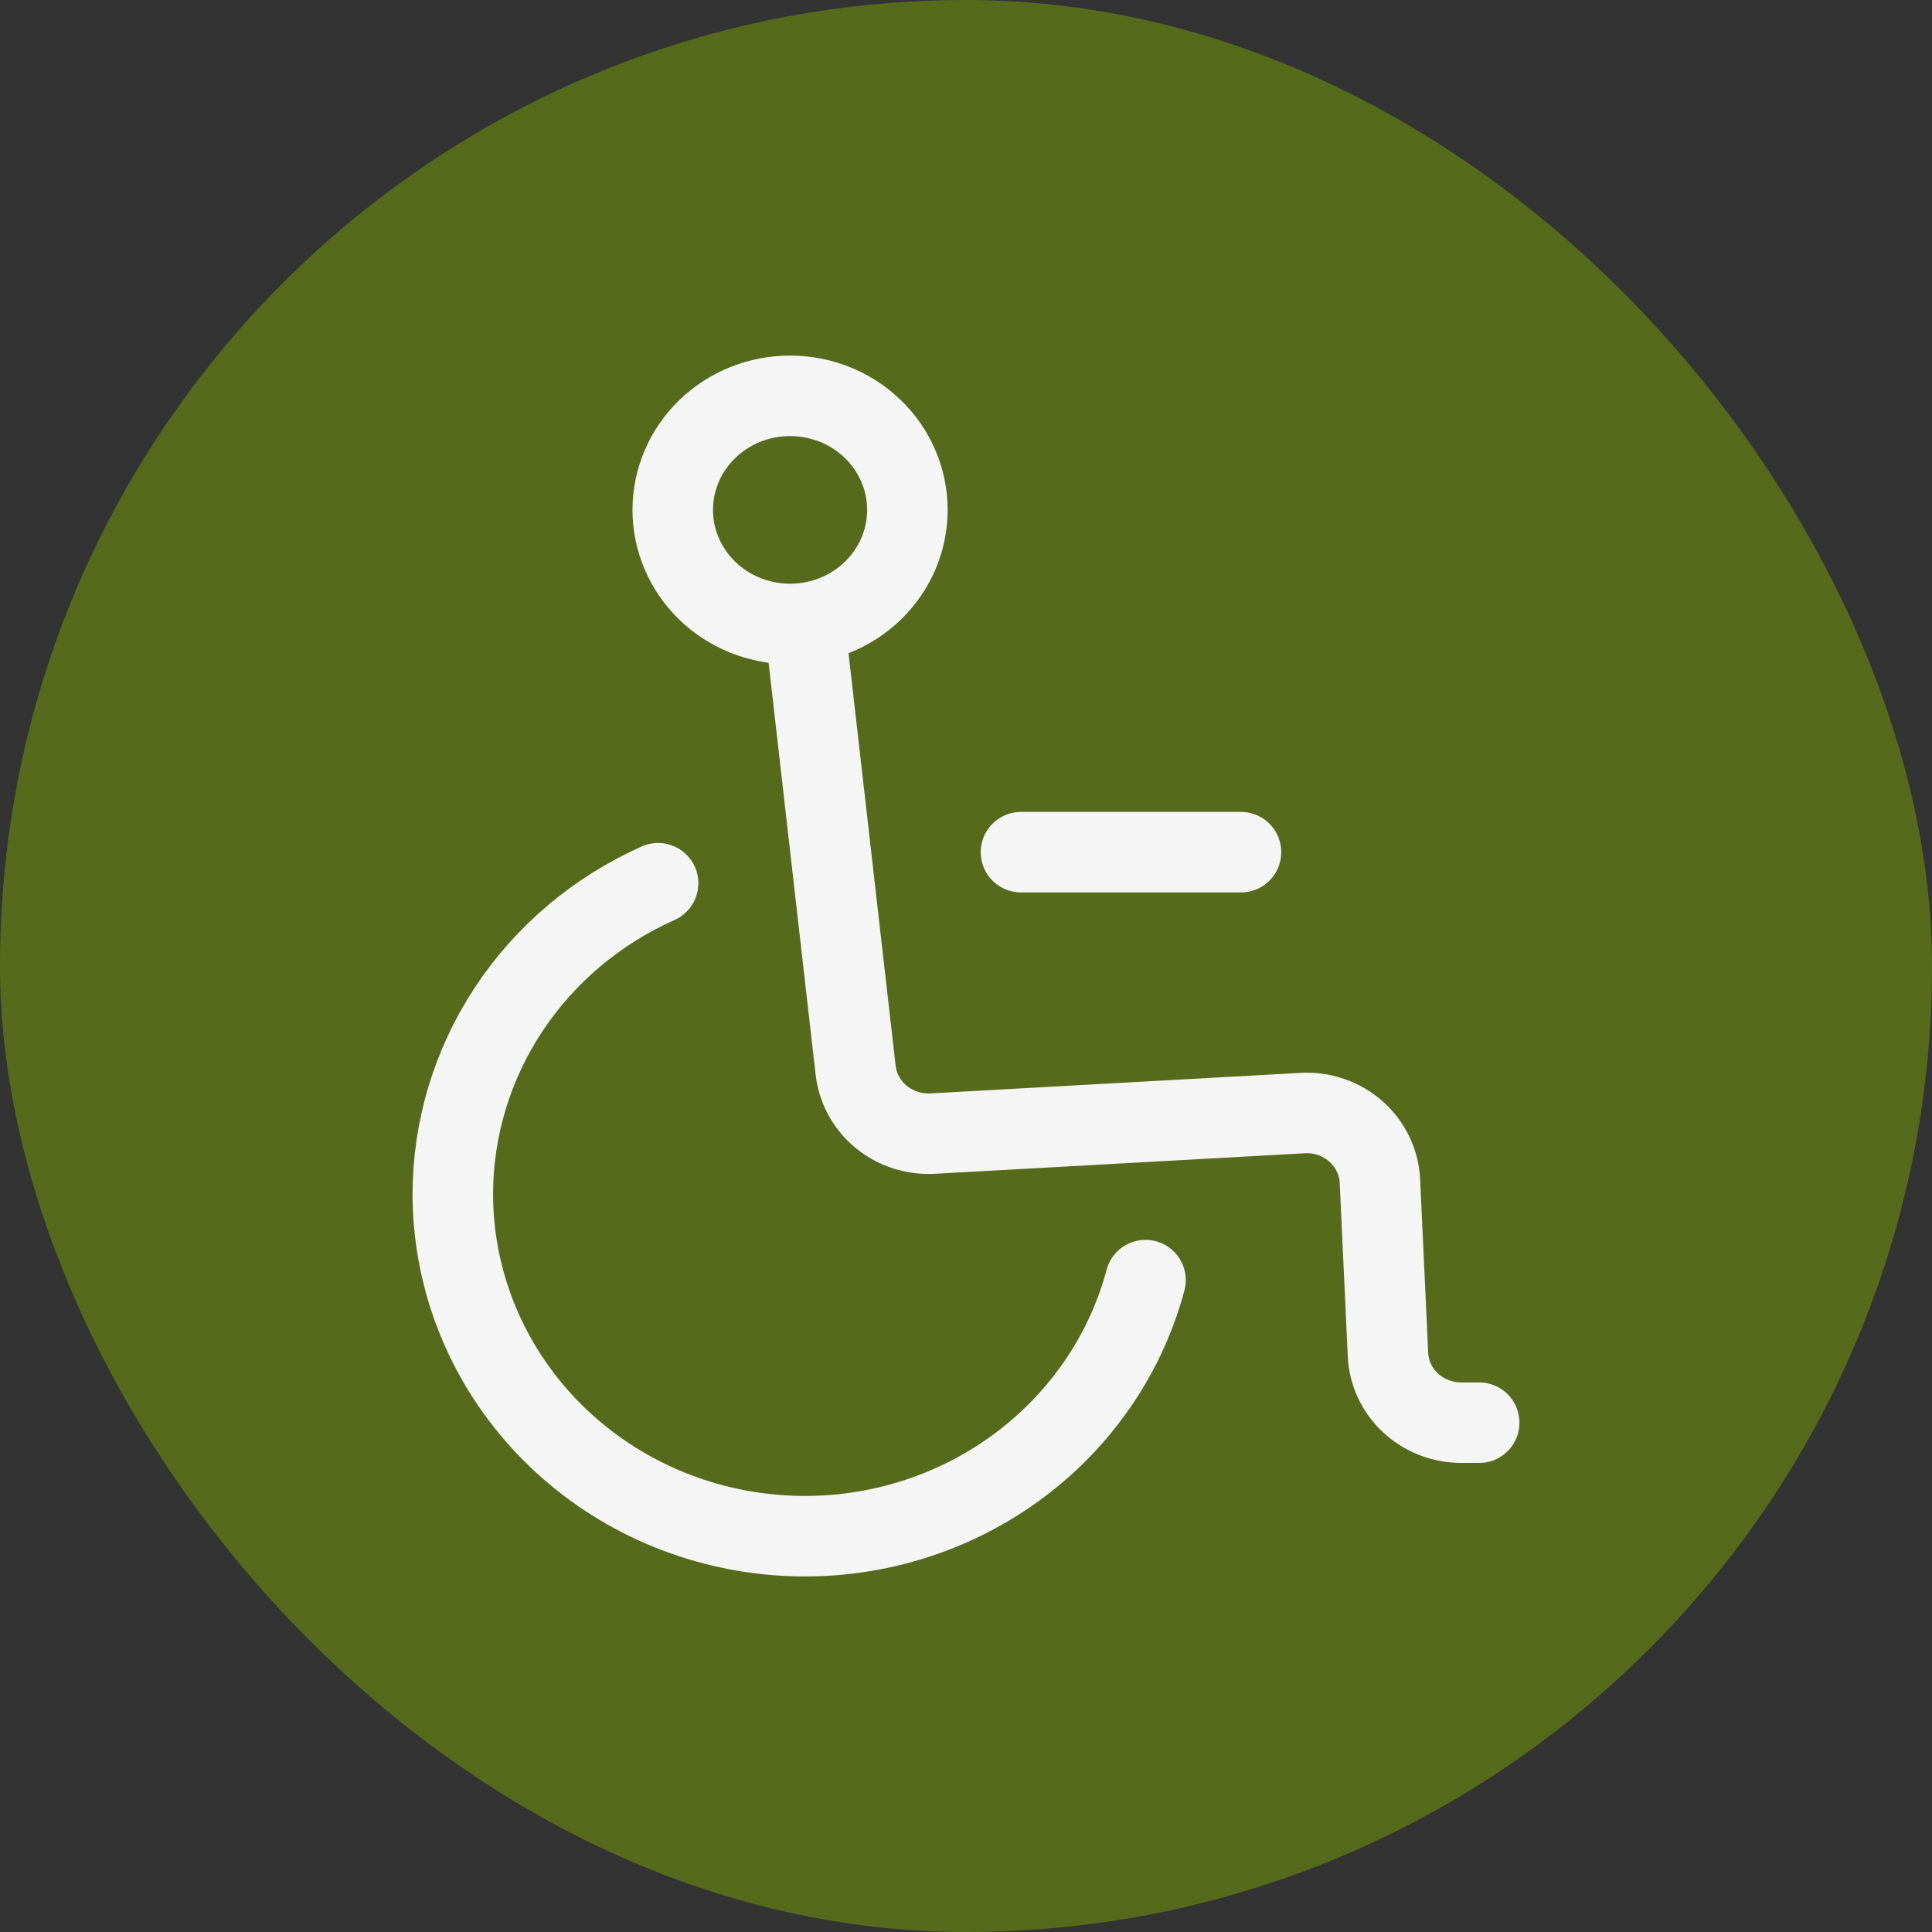
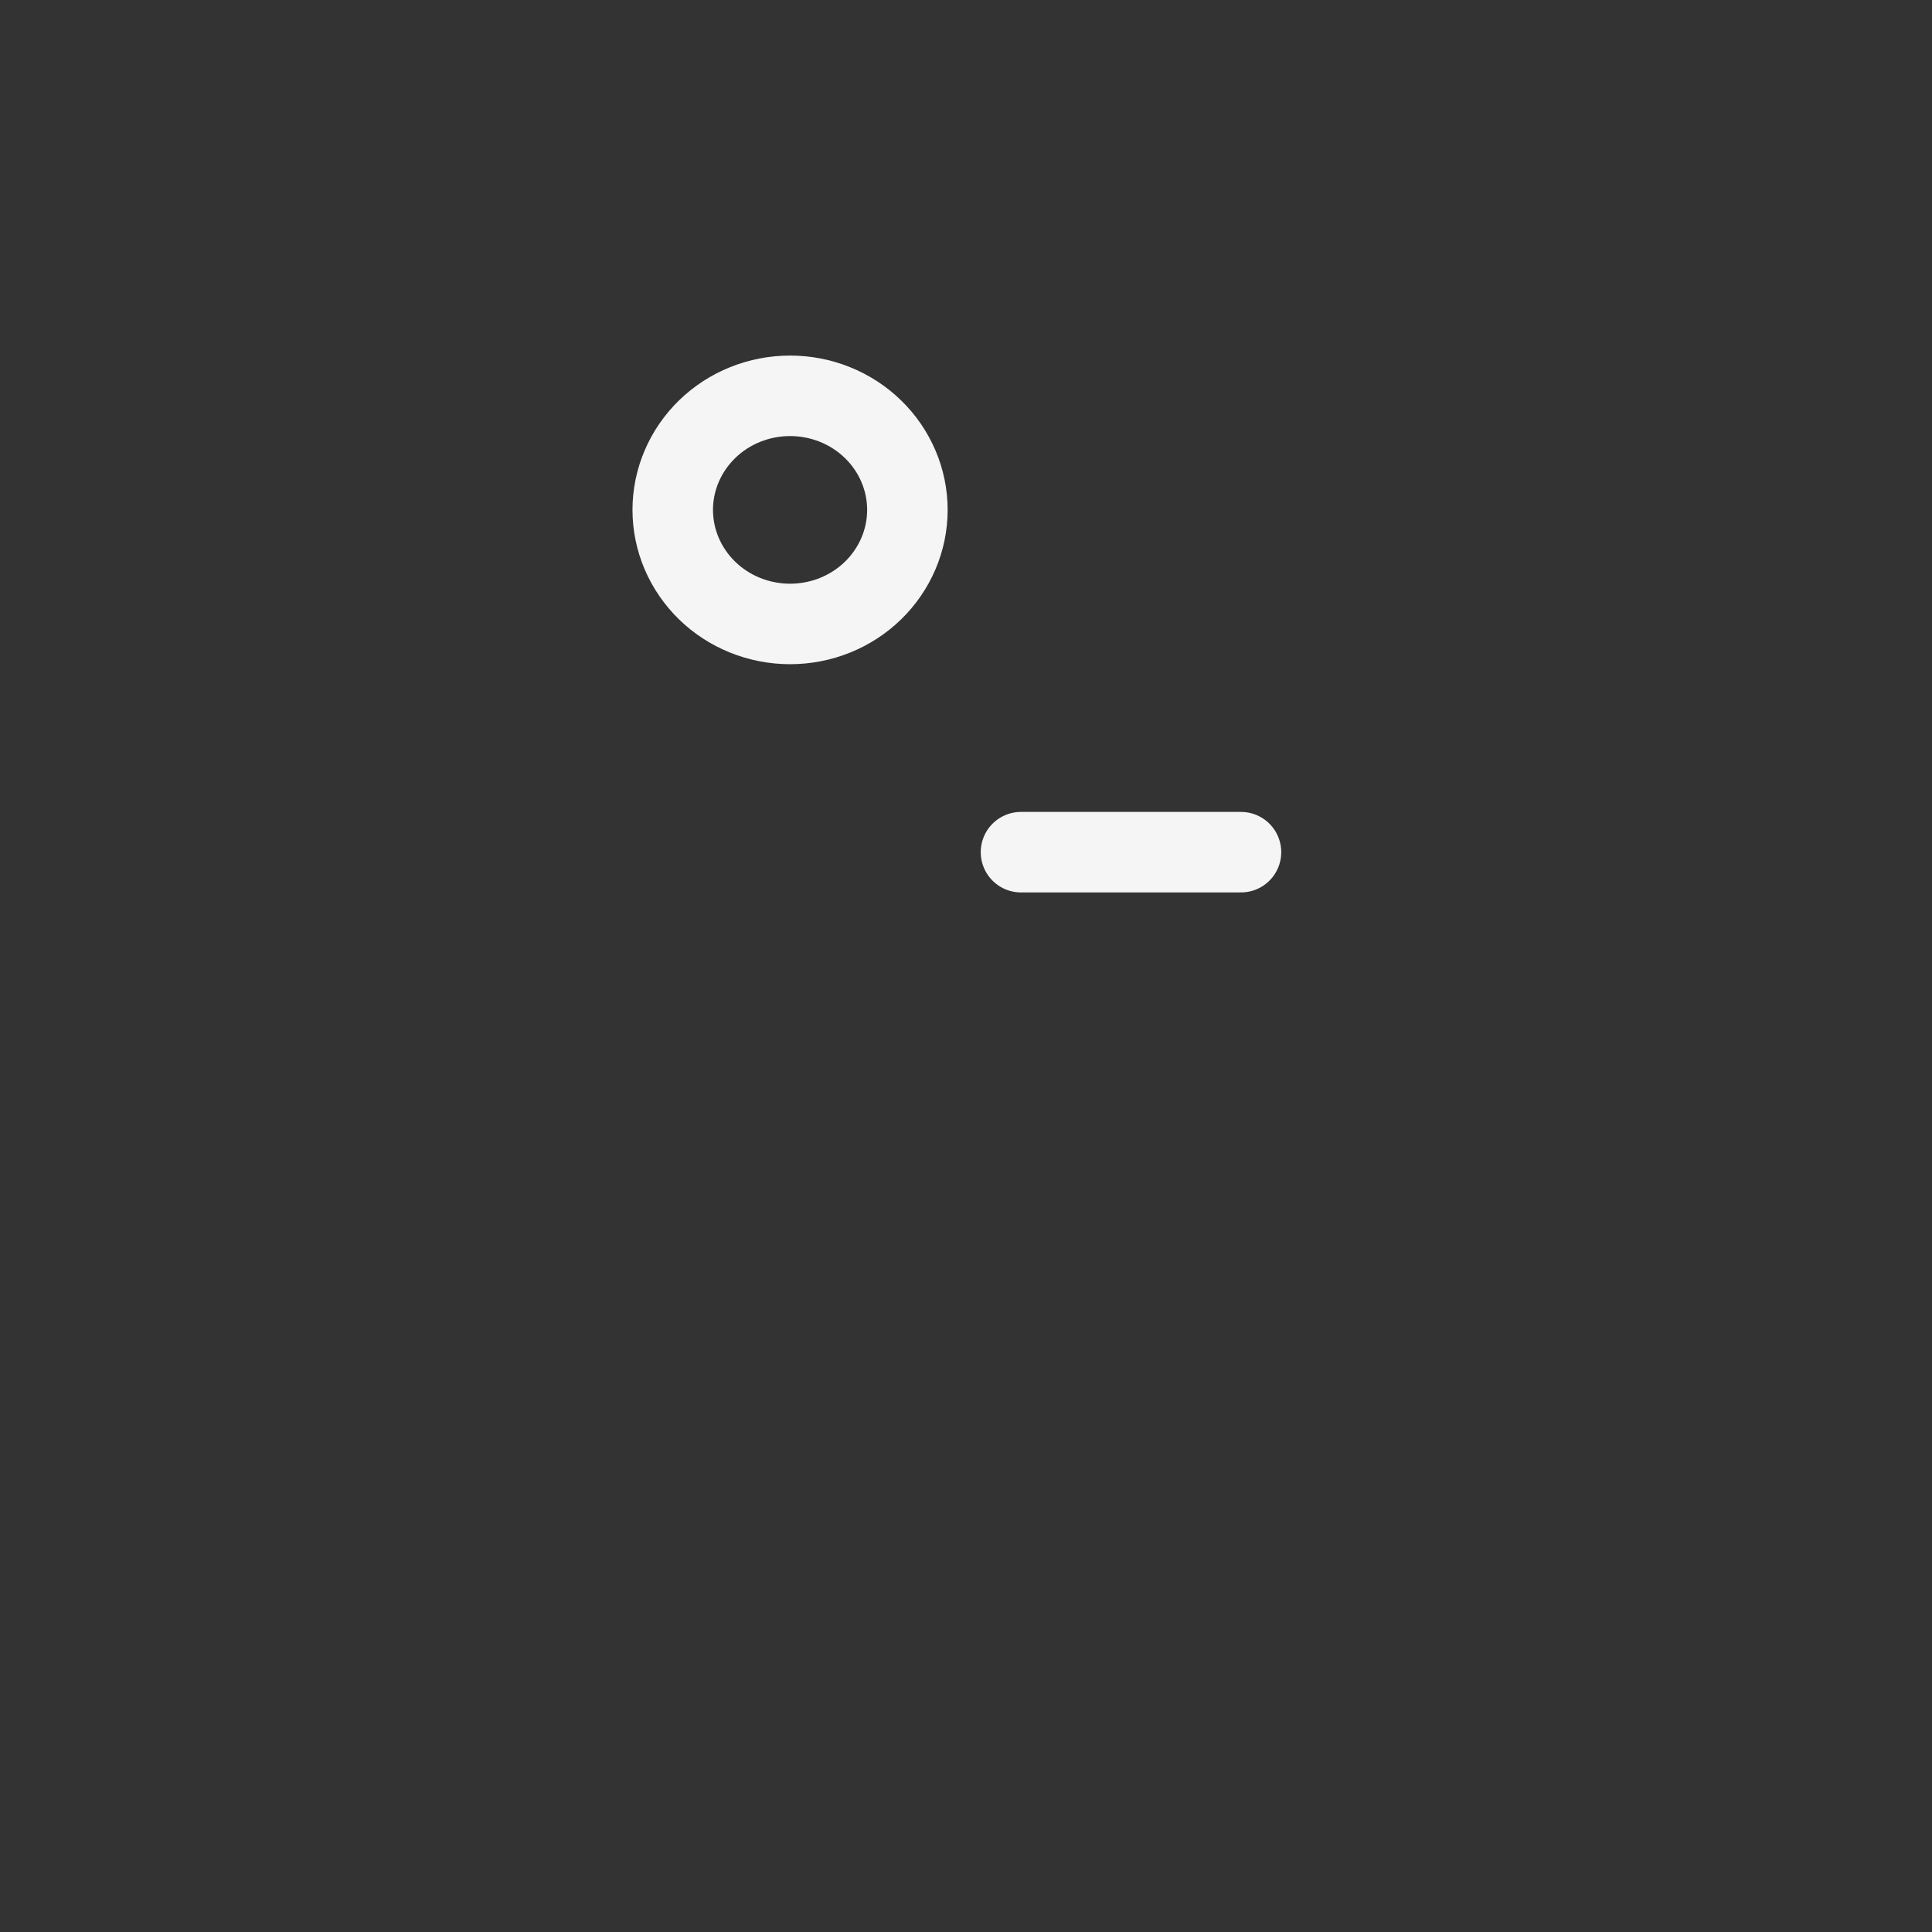
<svg xmlns="http://www.w3.org/2000/svg" width="24" height="24" viewBox="0 0 24 24" fill="none">
  <rect x="0" y="0" width="24" height="24" fill="#333333" stroke="none" />
-   <rect x="0.5" y="0.5" width="23" height="23" rx="11.5" fill="#576A1B" />
-   <rect x="0.5" y="0.5" width="23" height="23" rx="11.5" stroke="#576A1B" />
-   <path d="M14.23 15.902C13.963 16.902 13.329 17.773 12.449 18.353C11.569 18.932 10.502 19.18 9.447 19.049C8.393 18.919 7.423 18.42 6.72 17.645C6.016 16.87 5.627 15.872 5.625 14.838C5.625 14.024 5.865 13.227 6.317 12.541C6.769 11.856 7.414 11.311 8.175 10.972" stroke="#F5F5F5" stroke-linecap="round" stroke-linejoin="round" />
-   <path d="M9.996 7.751L10.629 13.295C10.655 13.52 10.768 13.728 10.946 13.874C11.124 14.02 11.354 14.095 11.586 14.082L16.18 13.827C16.3 13.82 16.421 13.836 16.534 13.875C16.648 13.914 16.753 13.975 16.842 14.053C16.931 14.132 17.004 14.227 17.055 14.333C17.107 14.439 17.136 14.554 17.142 14.671L17.242 16.827C17.252 17.055 17.353 17.27 17.523 17.428C17.692 17.585 17.918 17.673 18.153 17.673H18.375" stroke="#F5F5F5" stroke-linecap="round" stroke-linejoin="round" />
  <path d="M12.683 10.586H15.416M11.272 6.334C11.272 6.71 11.118 7.07 10.845 7.336C10.572 7.602 10.201 7.751 9.815 7.751C9.428 7.751 9.057 7.602 8.784 7.336C8.511 7.07 8.357 6.71 8.357 6.334C8.357 5.958 8.511 5.598 8.784 5.332C9.057 5.066 9.428 4.917 9.815 4.917C10.201 4.917 10.572 5.066 10.845 5.332C11.118 5.598 11.272 5.958 11.272 6.334Z" stroke="#F5F5F5" stroke-linecap="round" stroke-linejoin="round" />
</svg>